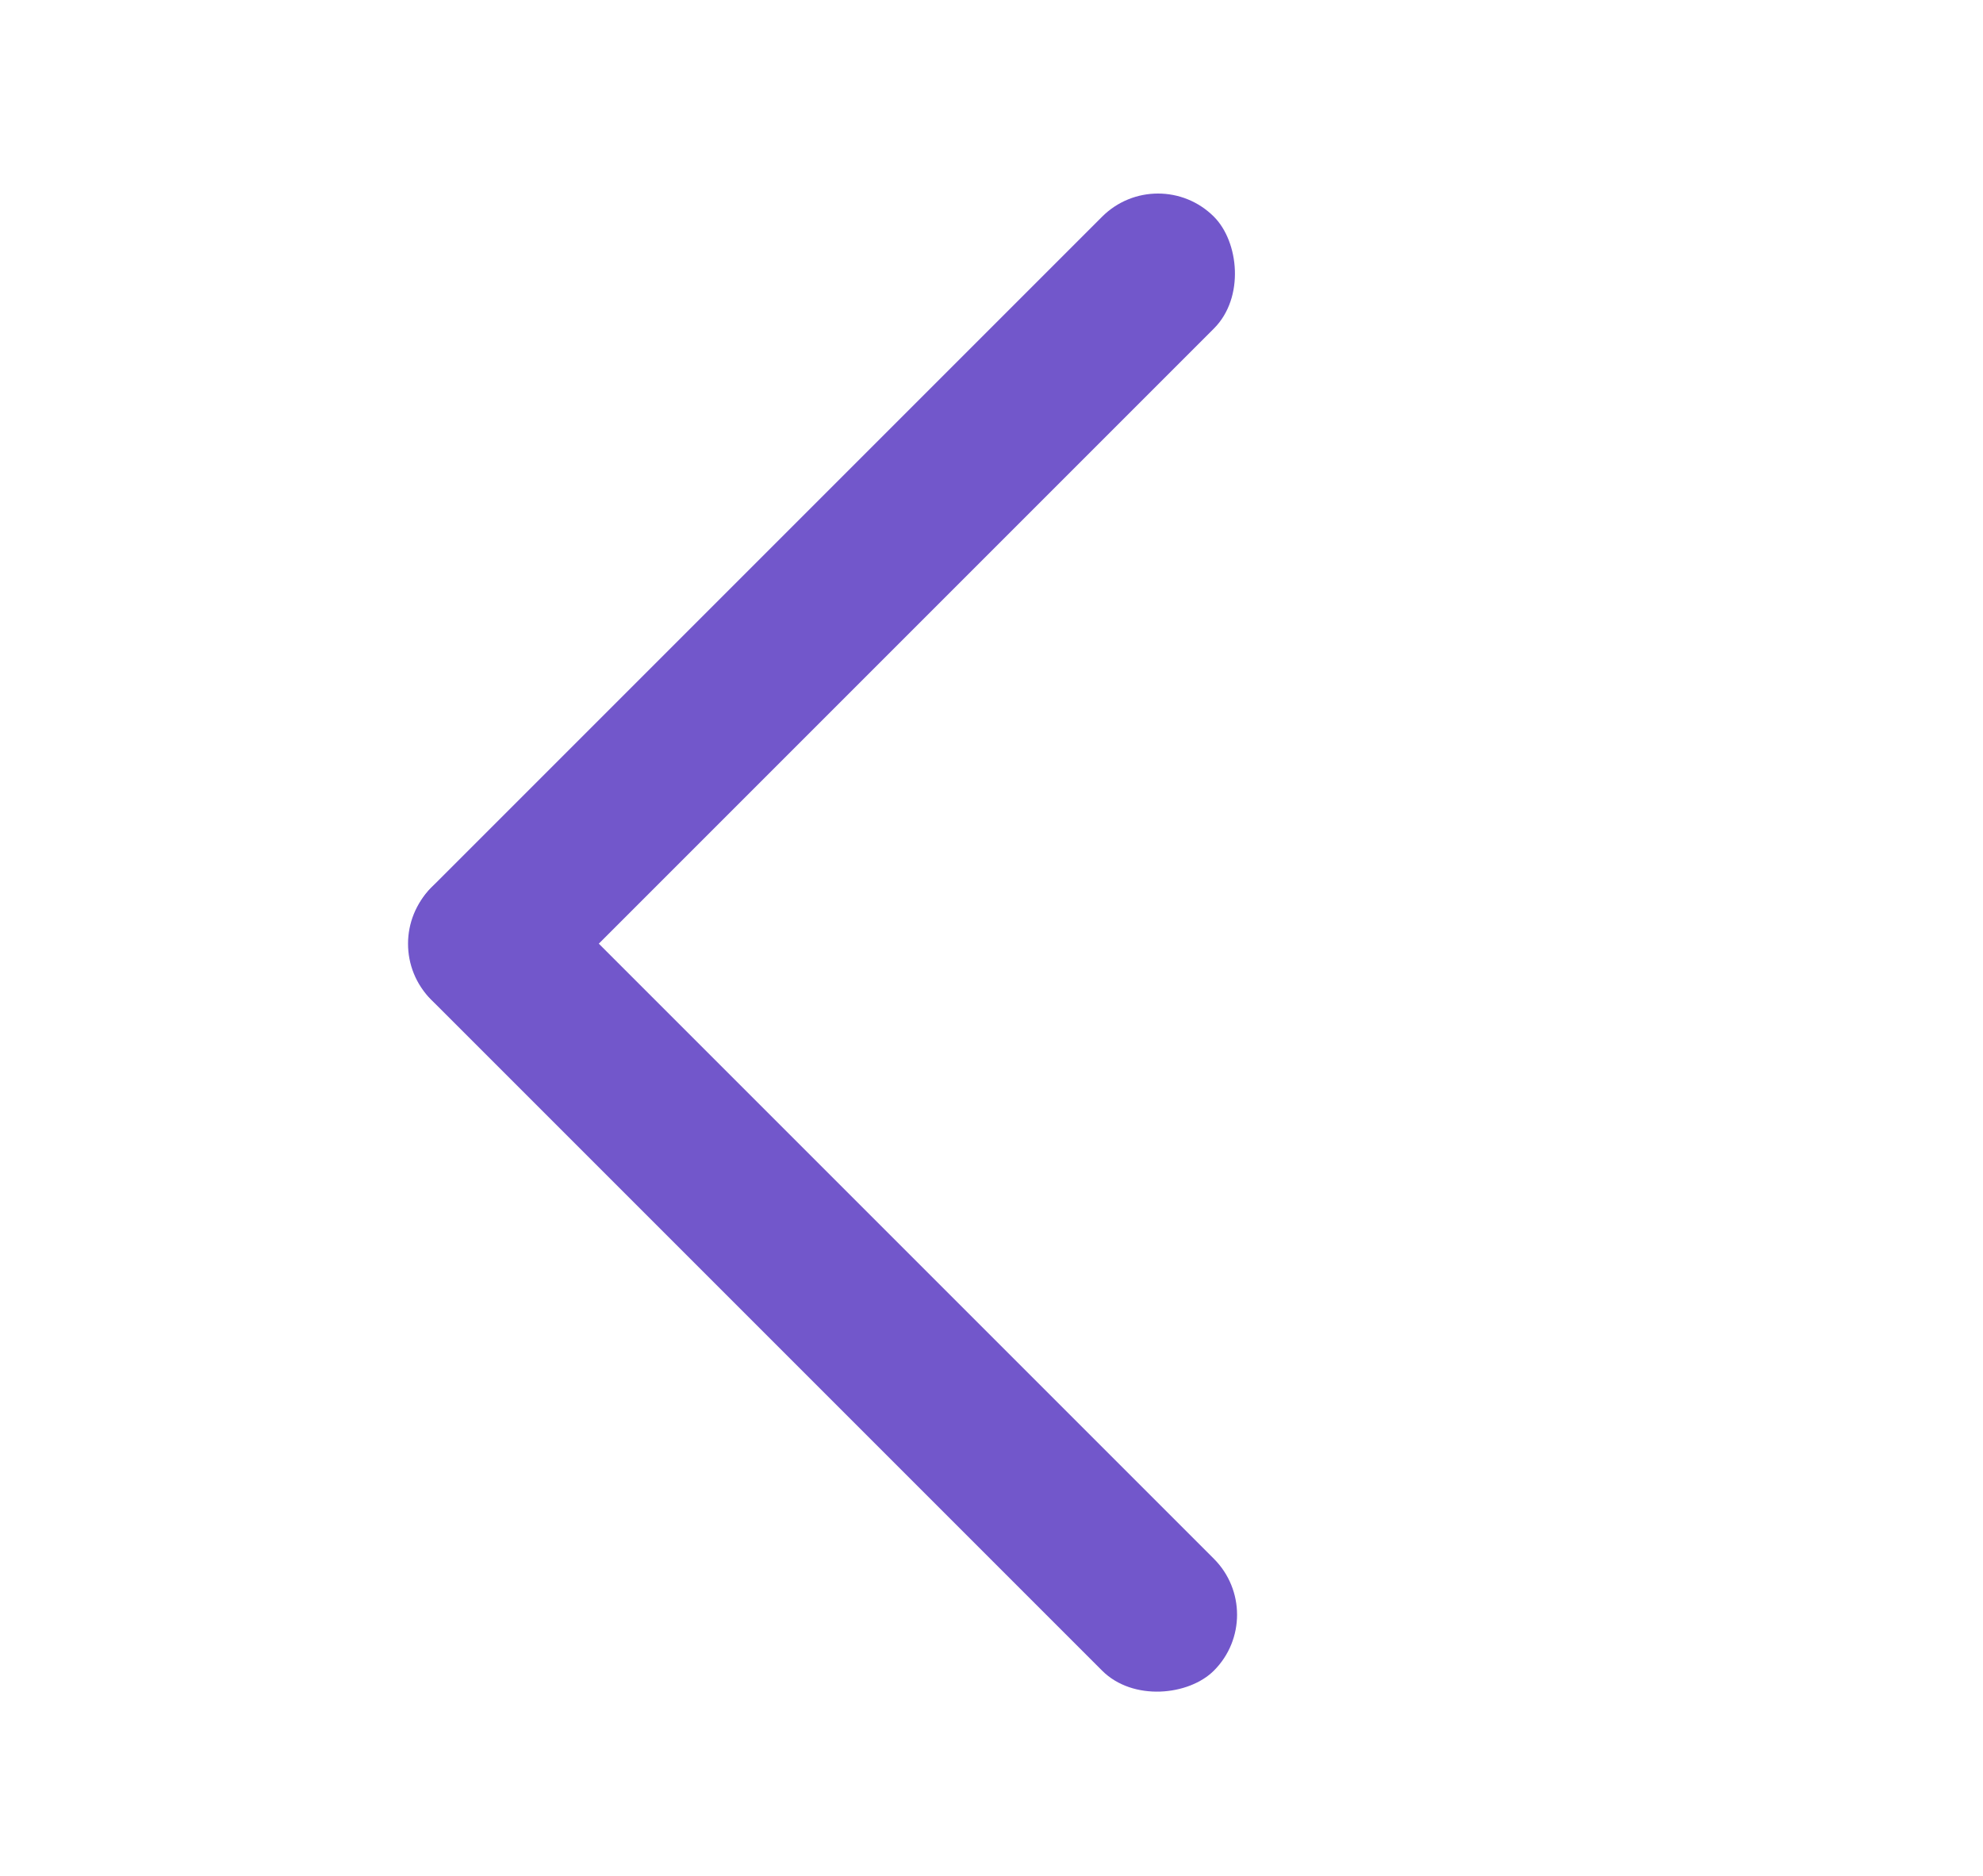
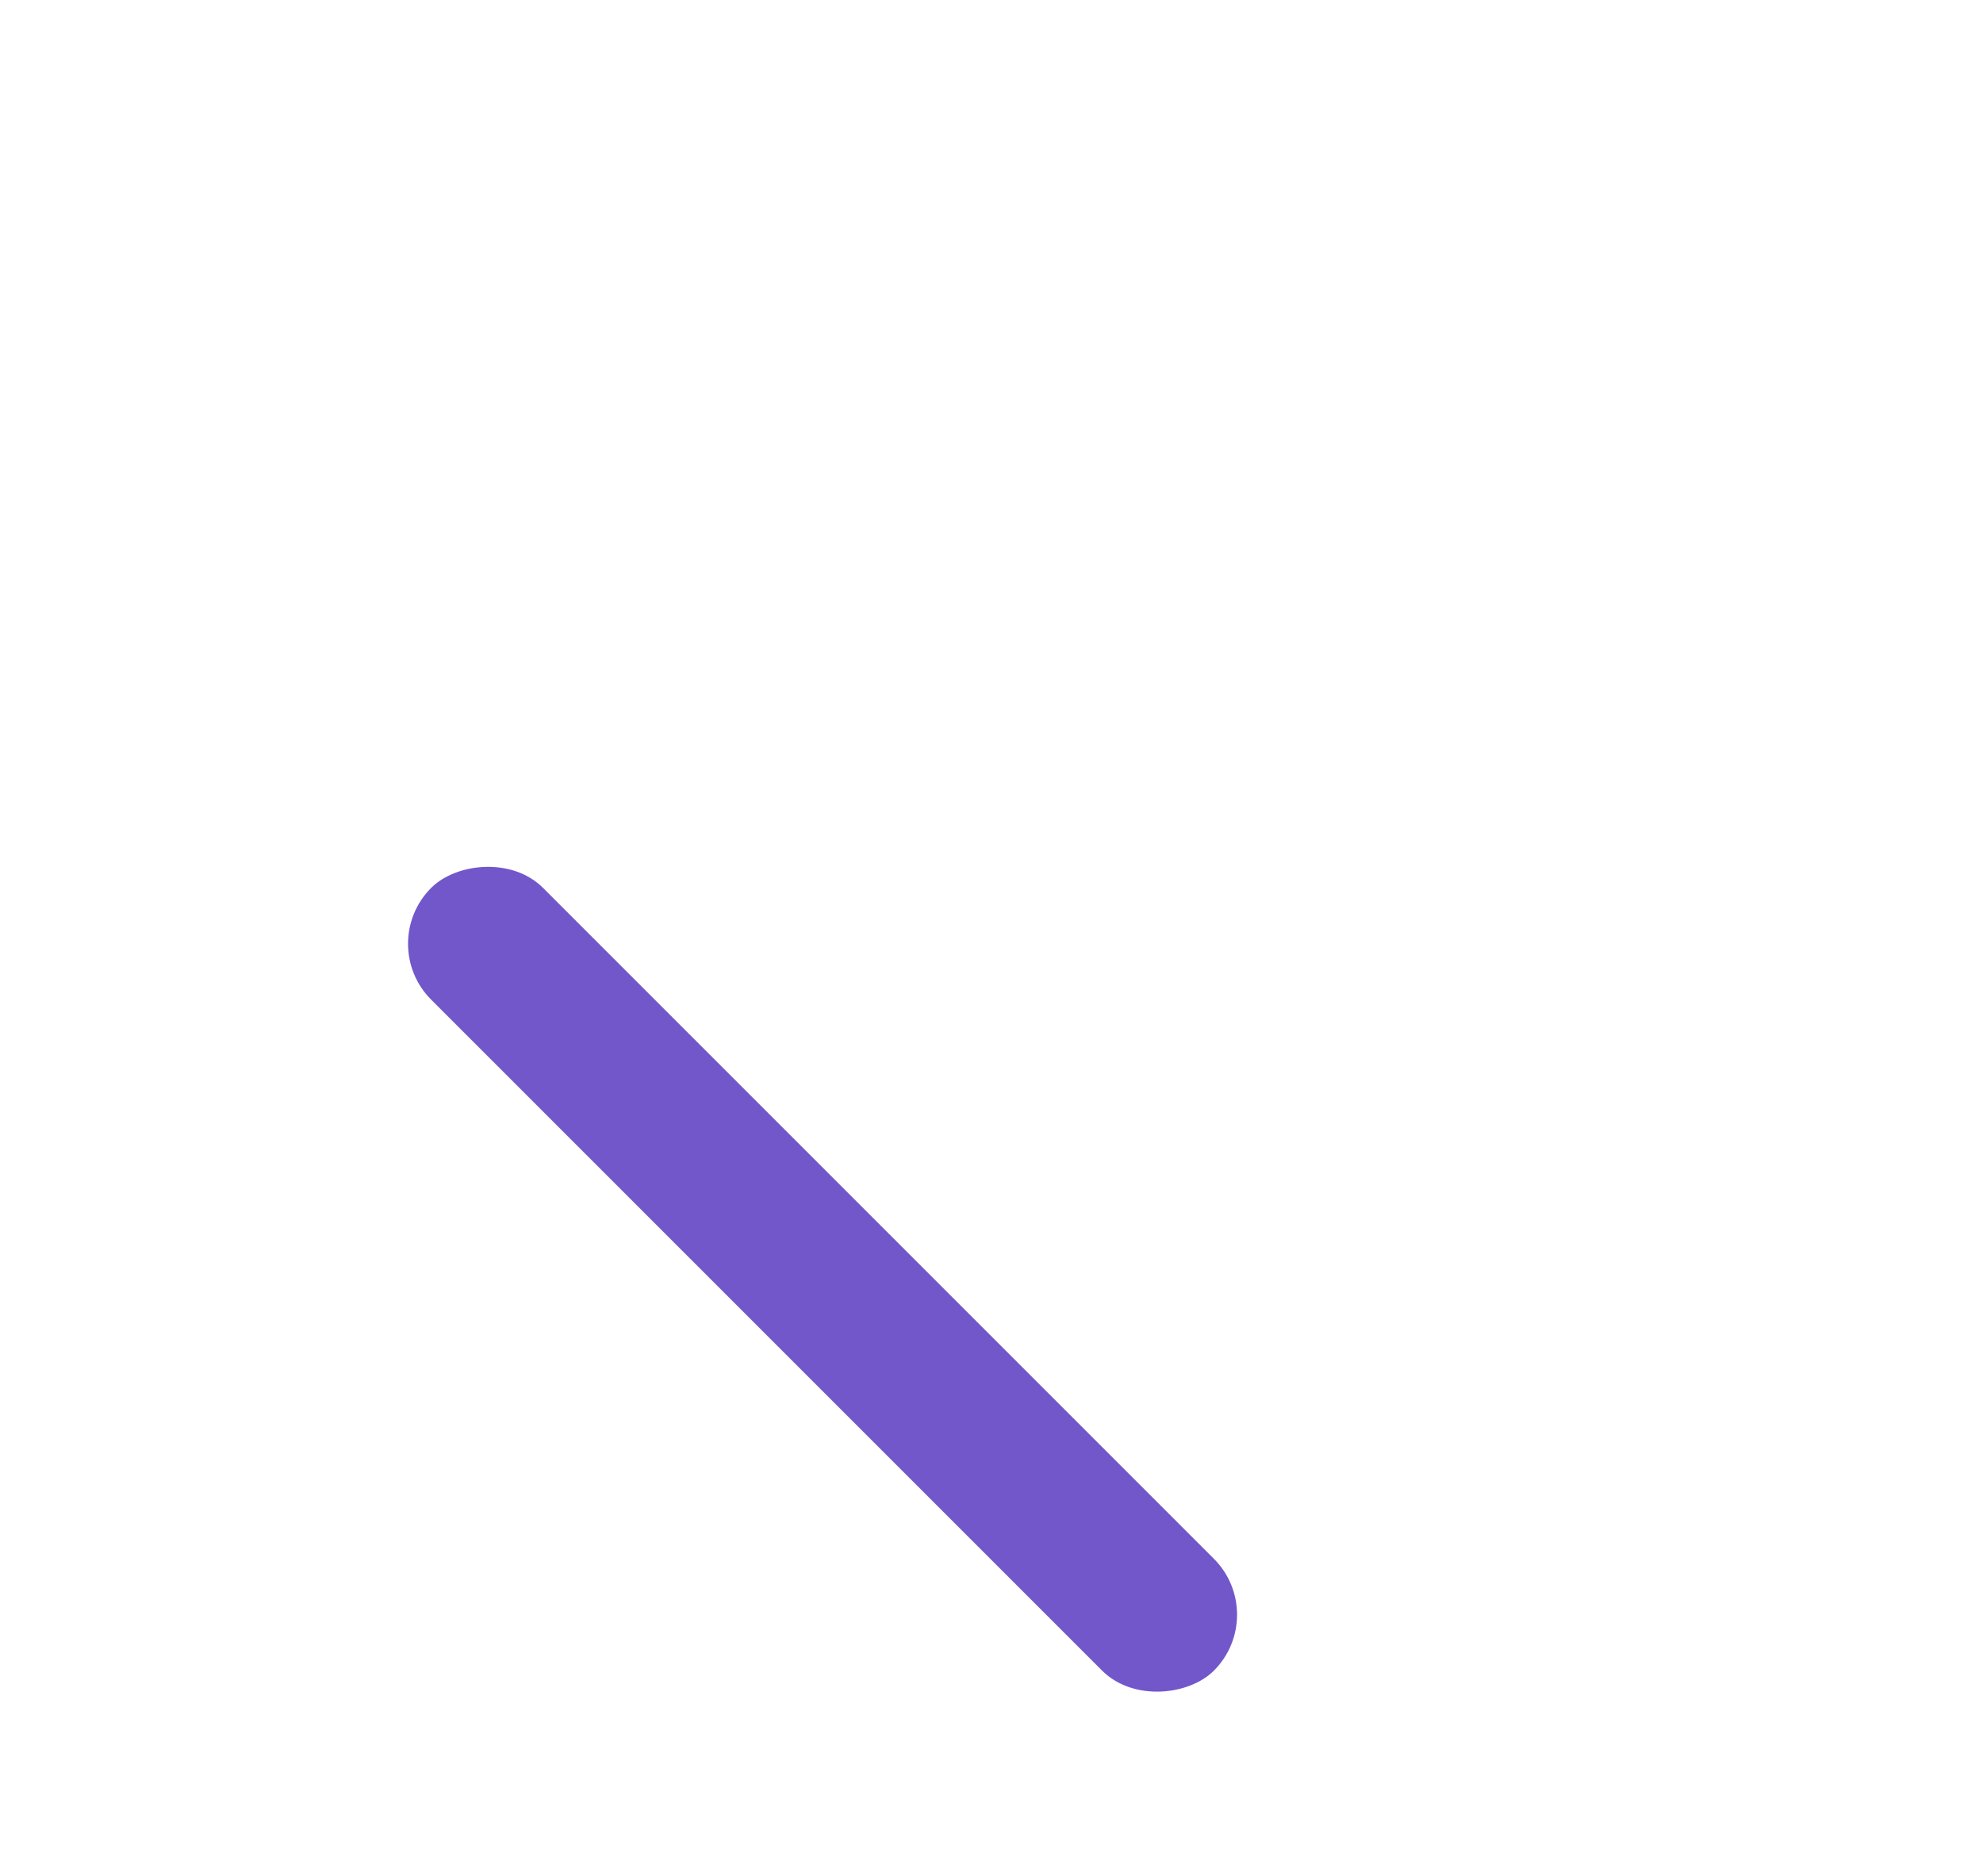
<svg xmlns="http://www.w3.org/2000/svg" width="37" height="35" viewBox="0 0 37 35" fill="none">
-   <rect width="20.657" height="2.951" rx="1.476" transform="matrix(-0.707 0.707 0.707 0.707 21.607 3)" fill="#7257CB" />
  <rect width="20.657" height="2.951" rx="1.476" transform="matrix(-0.707 -0.707 -0.707 0.707 23.693 30.127)" fill="#7257CB" />
</svg>